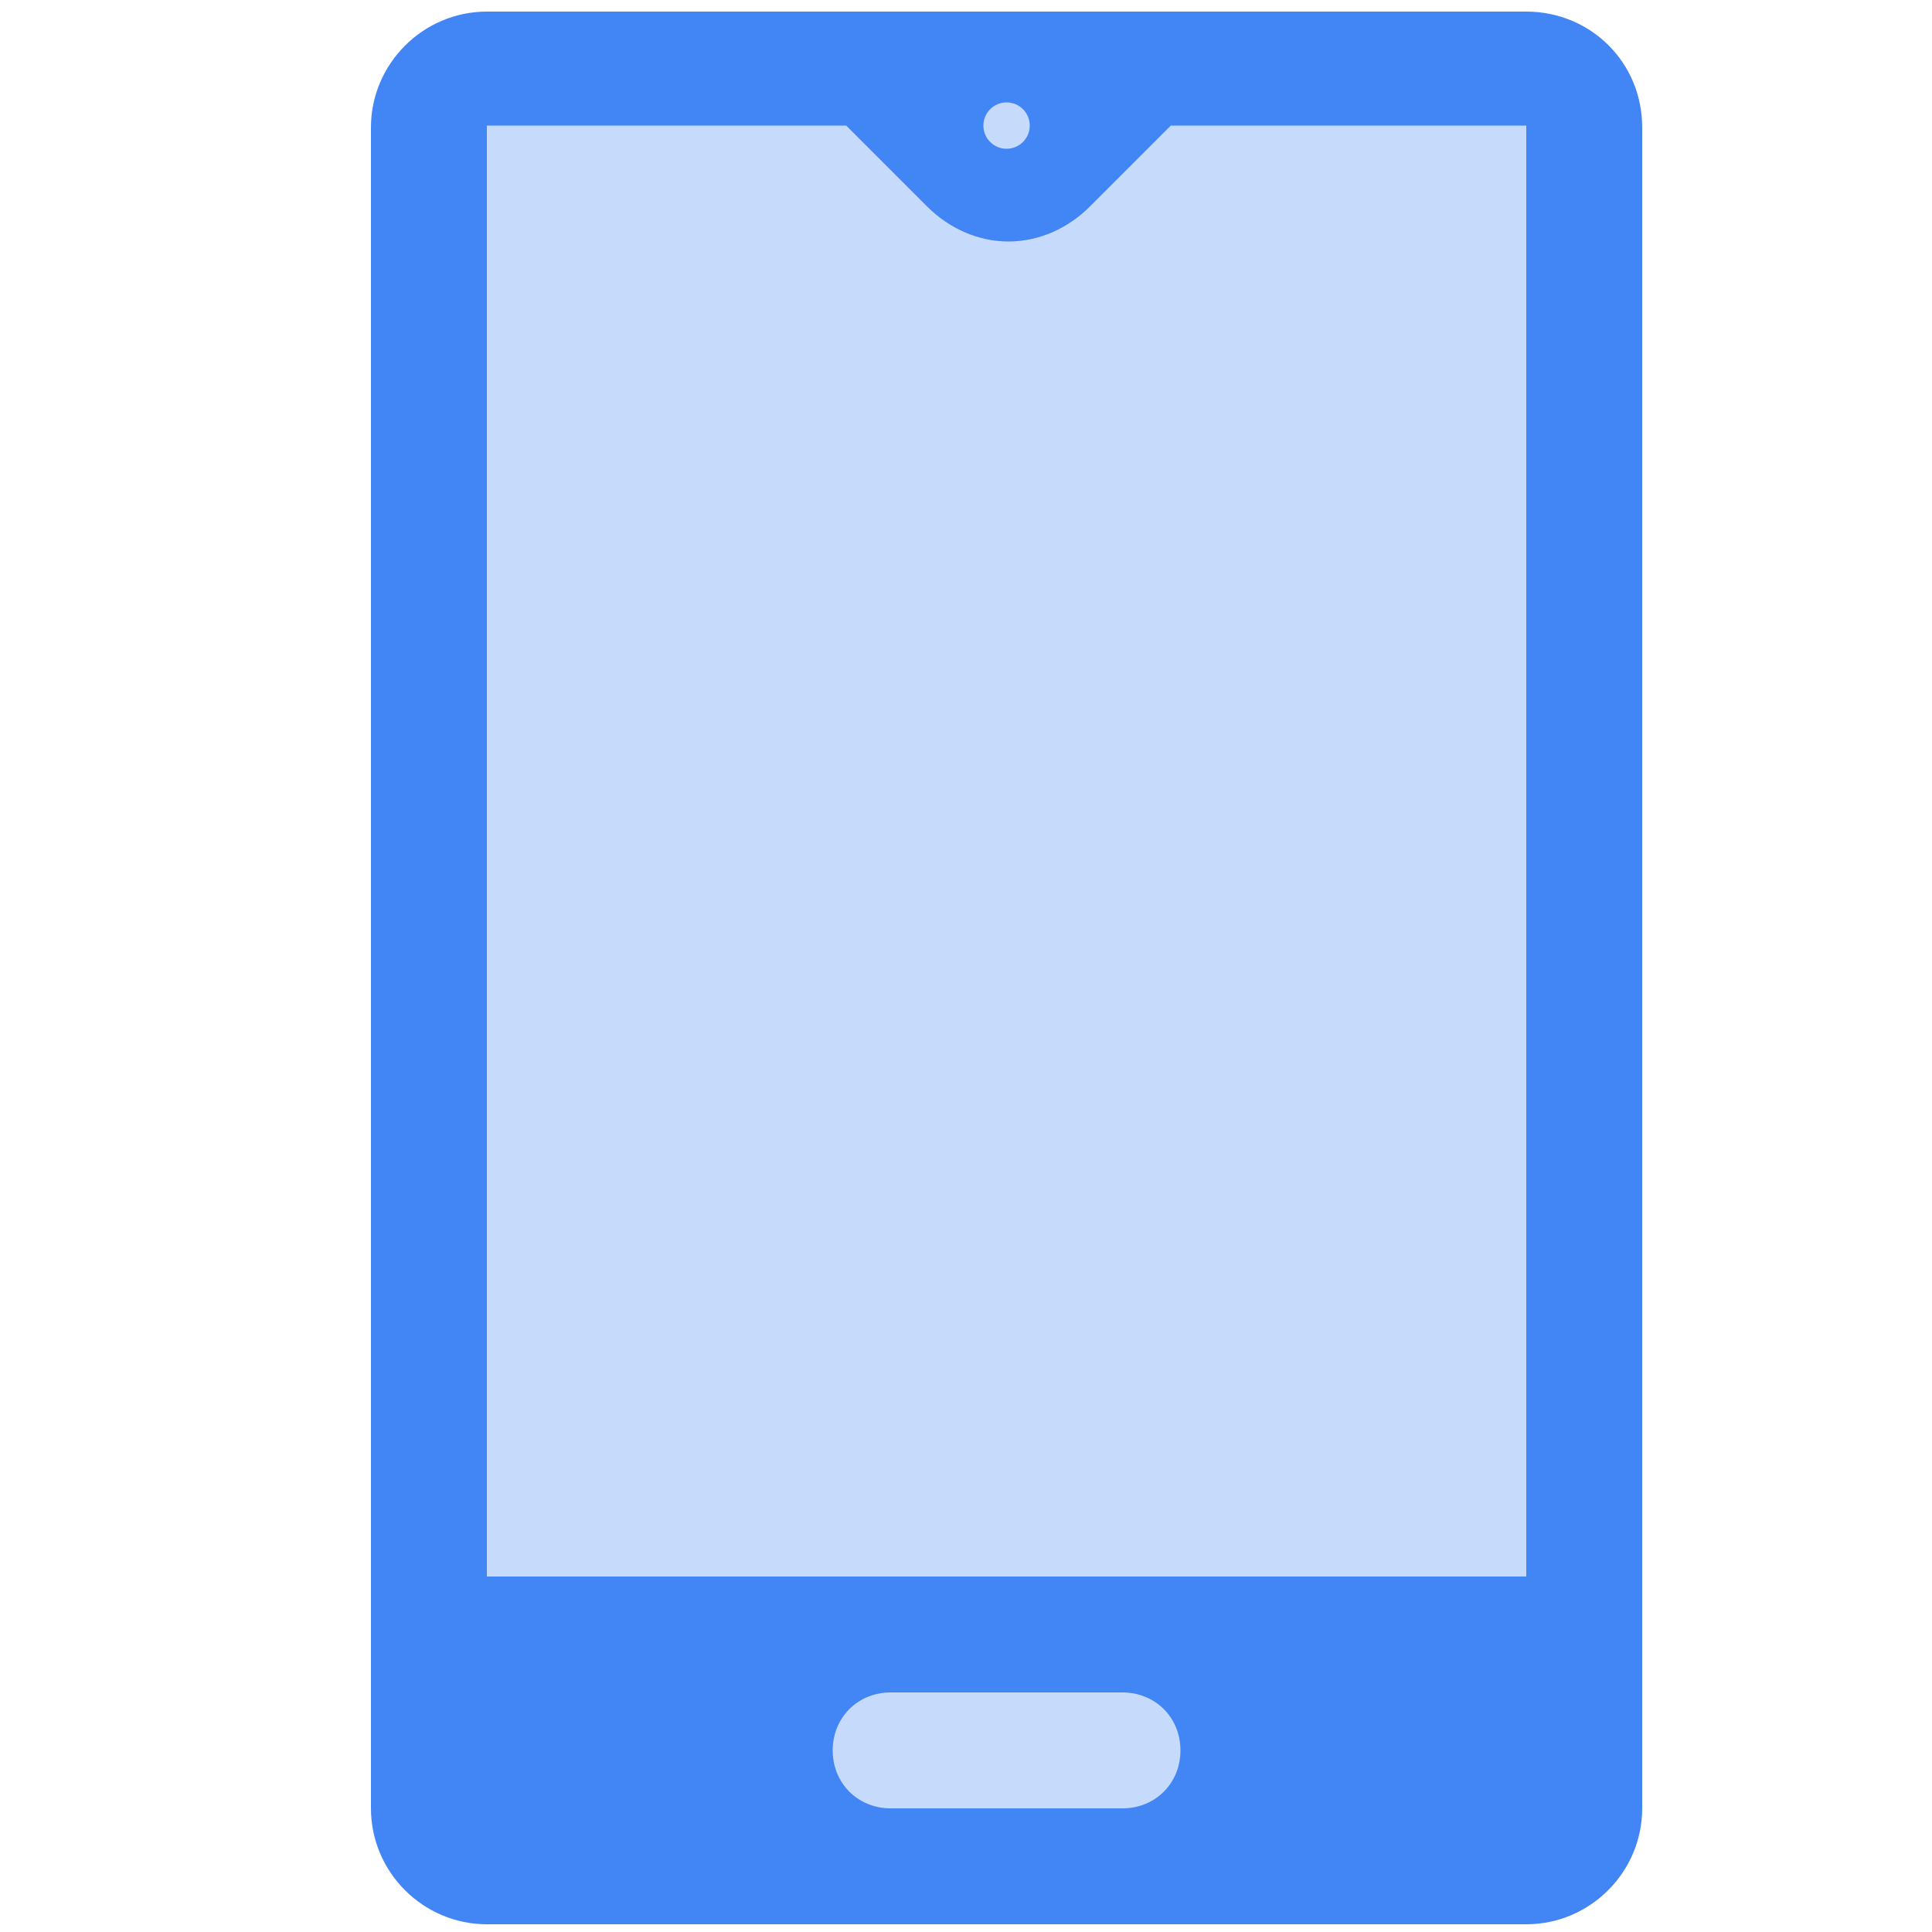
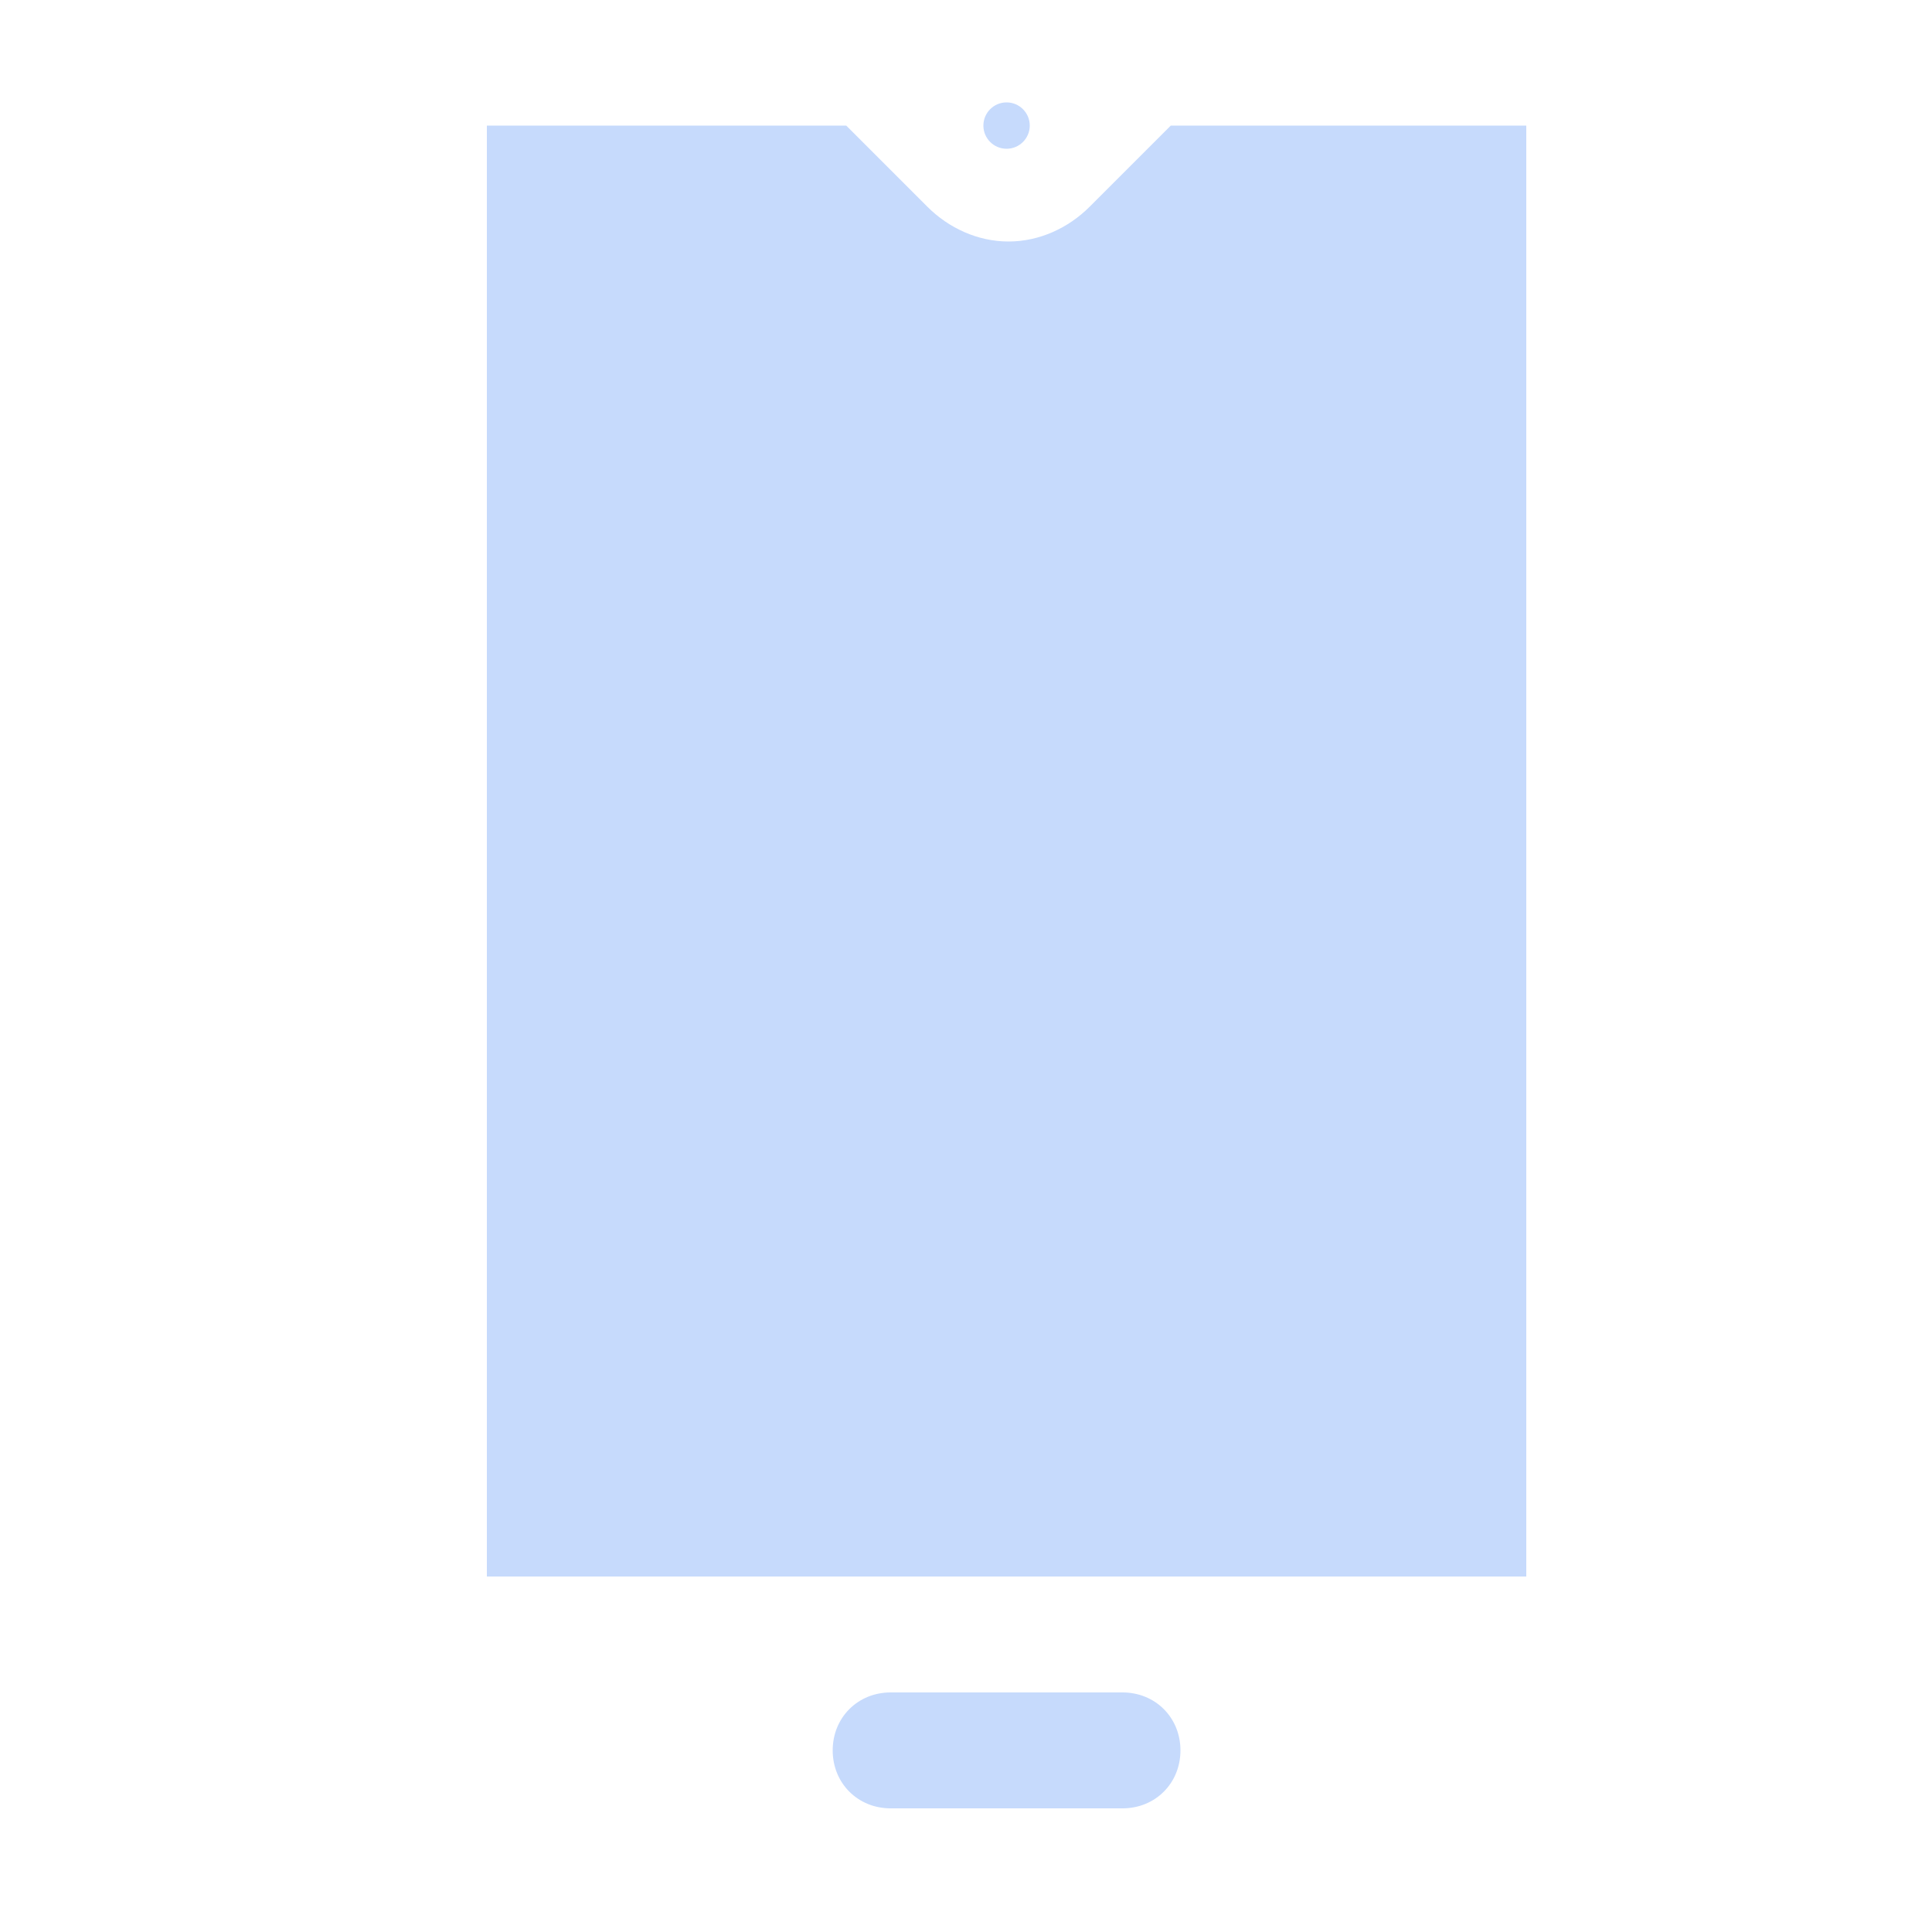
<svg xmlns="http://www.w3.org/2000/svg" version="1.1" id="Layer_1" x="0px" y="0px" viewBox="25 -25 100 100" style="enable-background:new 25 -25 100 100;" xml:space="preserve">
  <style type="text/css">
	.st0{fill:#4285F4;}
	.st1{fill:#C6DAFC;}
</style>
  <g id="XMLID_35_">
-     <path id="XMLID_39_" class="st0" d="M104-24.4h-6H50.2c-3.3,0-6,2.7-6,6v87c0,3.3,2.7,6,6,6H98h6c3.3,0,6-2.7,6-6v-87   C110-21.8,107.3-24.4,104-24.4z" />
    <path id="XMLID_32_" class="st1" d="M83.1,62.6h-6h-6c-1.7,0-3,1.3-3,3s1.3,3,3,3h6h6c1.7,0,3-1.3,3-3S84.8,62.6,83.1,62.6z" />
    <path id="XMLID_29_" class="st1" d="M98-18.5H85.6l-4.2,4.2c-1.1,1.1-2.6,1.8-4.2,1.8c-1.6,0-3.1-0.7-4.2-1.8l-4.2-4.2H50.2v75.1   H98h6v-75.1H98z" />
    <circle id="XMLID_26_" class="st1" cx="77.1" cy="-18.5" r="1.2" />
  </g>
</svg>